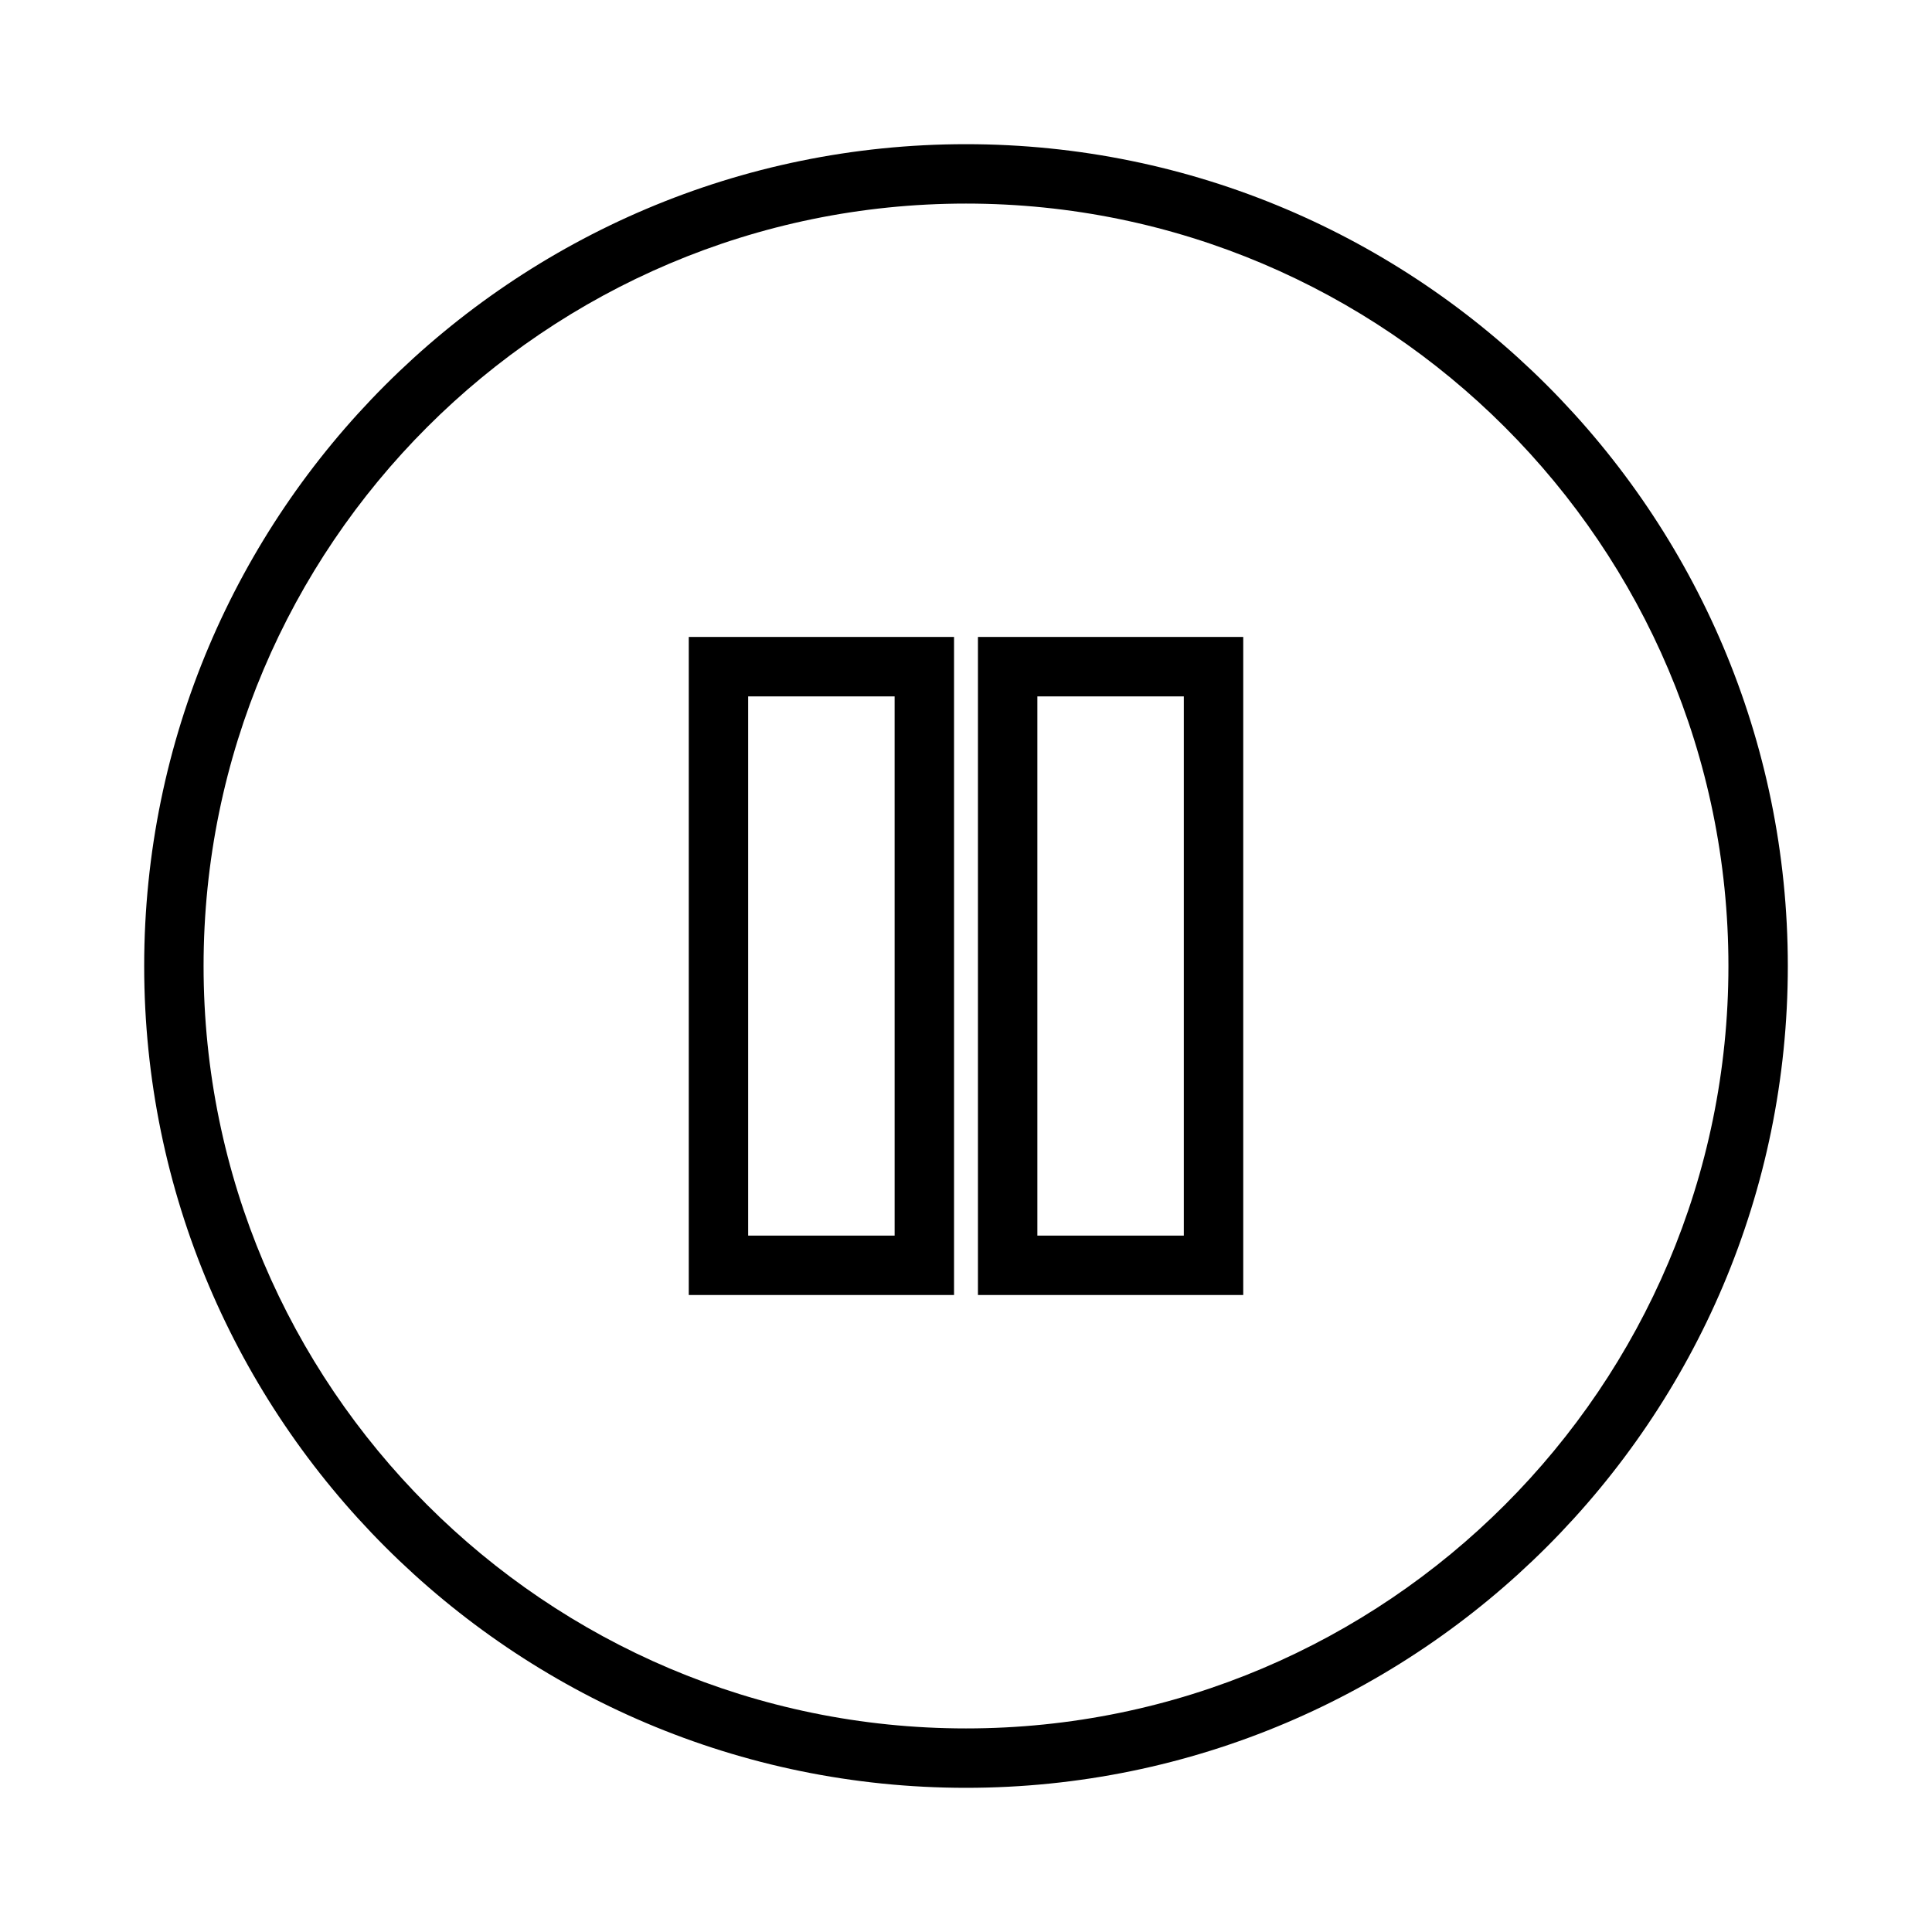
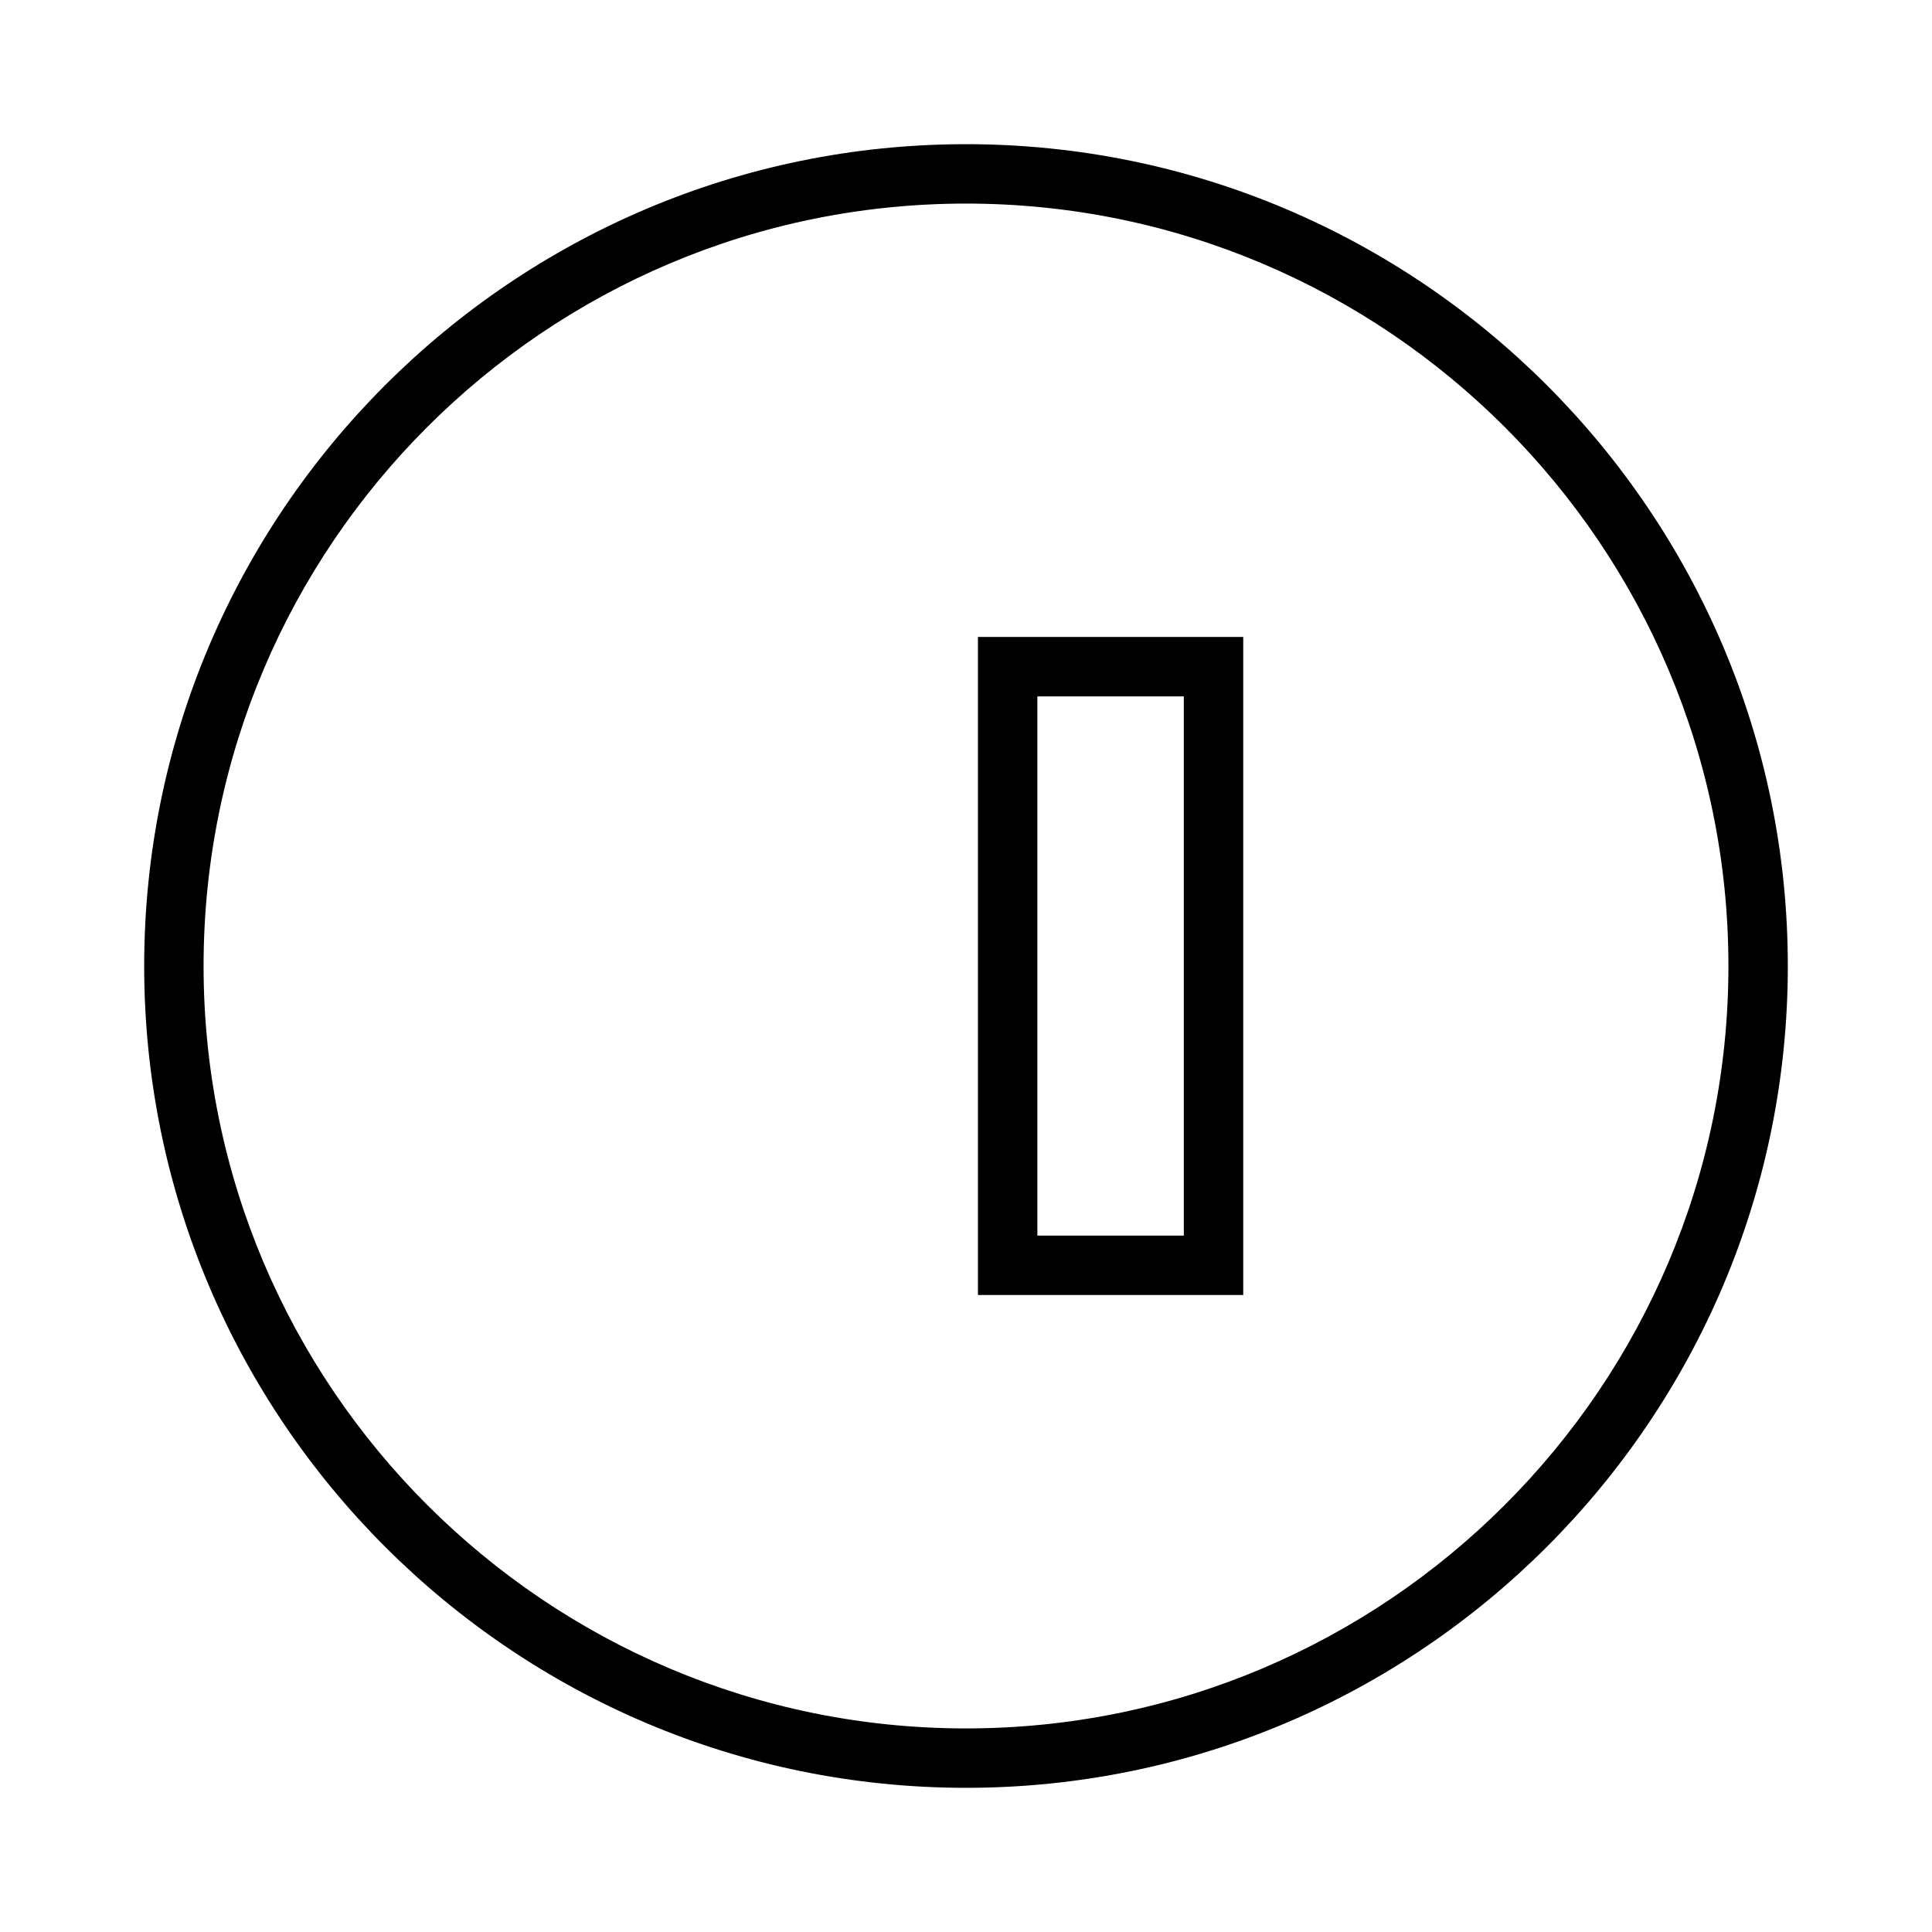
<svg xmlns="http://www.w3.org/2000/svg" fill="#000000" width="800px" height="800px" version="1.1" viewBox="144 144 512 512">
  <g>
    <path d="m400 617.79c120.09 0 217.79-97.703 217.79-217.79 0-120.09-97.703-217.79-217.79-217.79-120.09 0-217.79 97.699-217.79 217.79 0 120.09 97.699 217.79 217.79 217.79zm0-419.84c111.41 0 202.05 90.637 202.05 202.05 0 111.41-90.637 202.05-202.05 202.05s-202.05-90.637-202.05-202.05 90.641-202.05 202.05-202.05z" />
-     <path d="m396.83 312.8h-70.301v174.39h70.301zm-15.742 158.65h-38.816v-142.9h38.812z" />
    <path d="m473.47 312.8h-70.305v174.39l70.305 0.004zm-15.746 158.65h-38.812v-142.9h38.812z" />
  </g>
</svg>